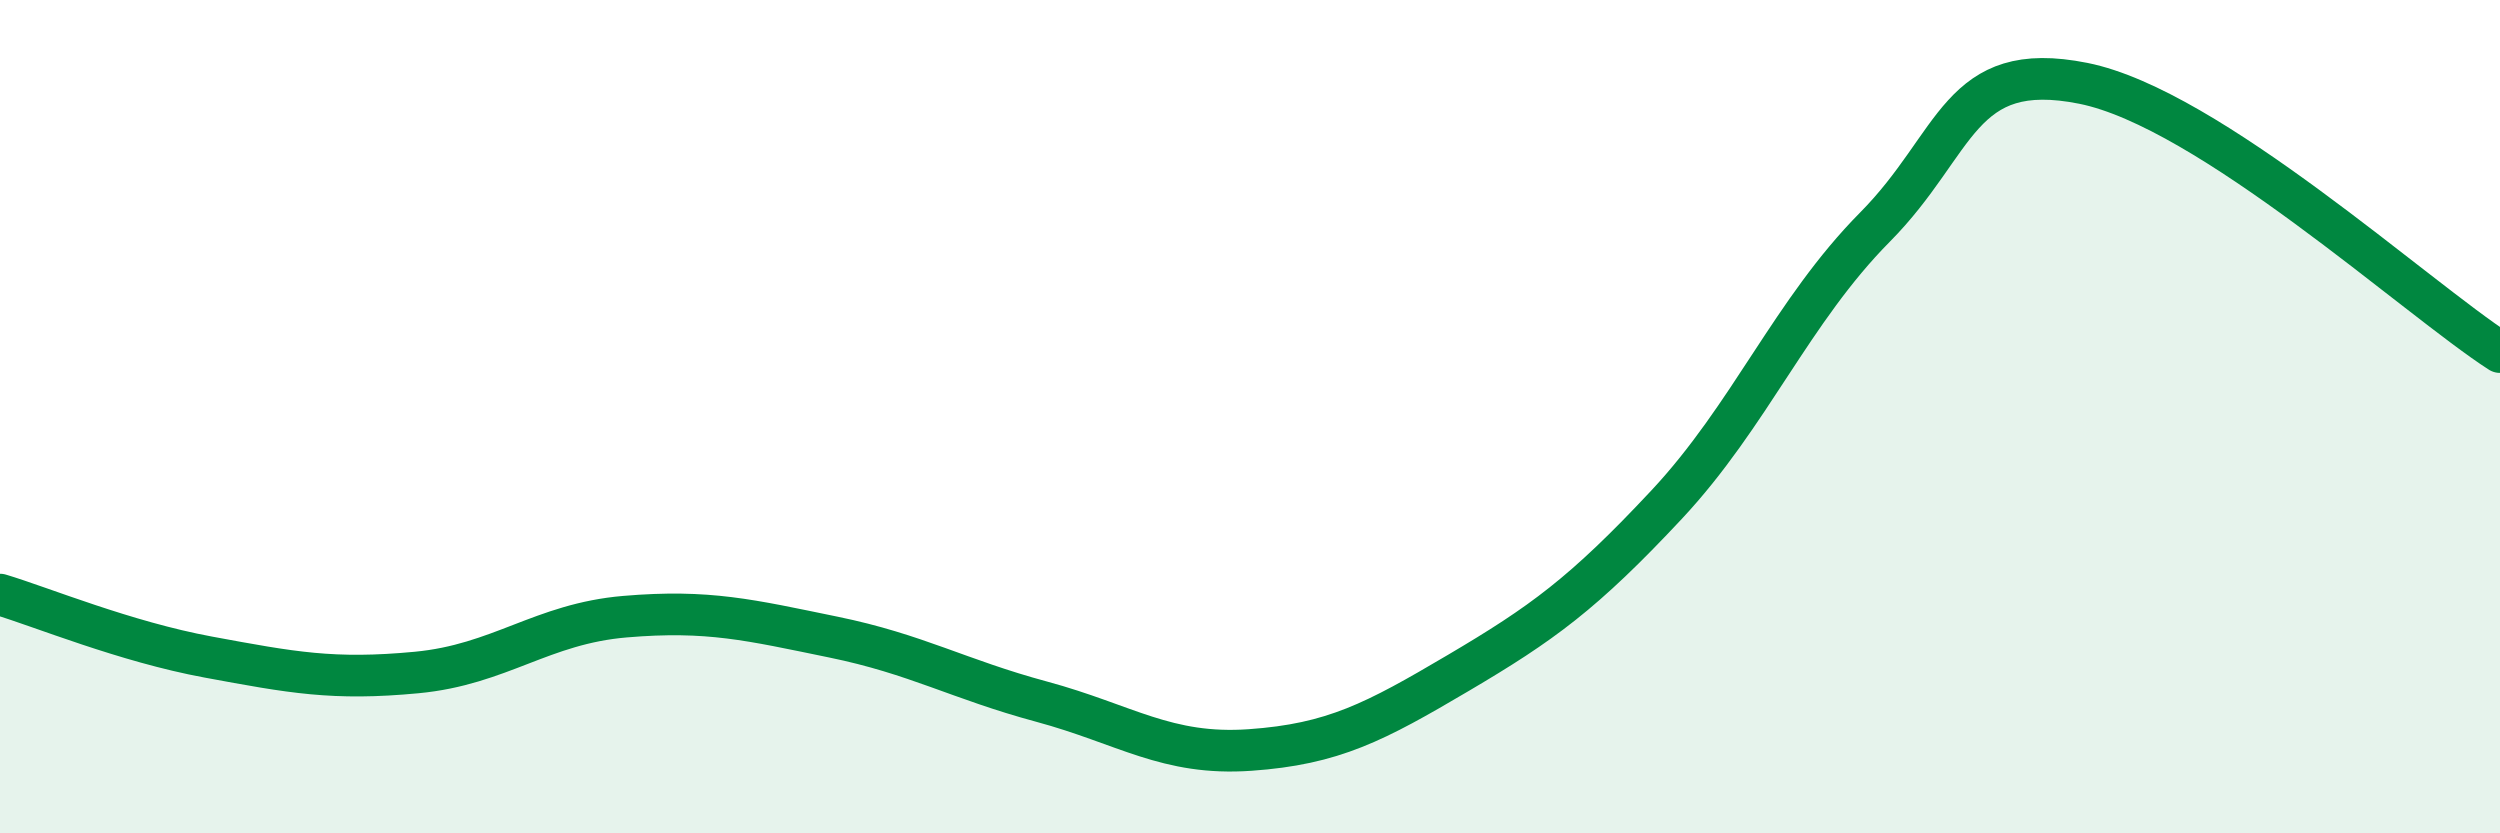
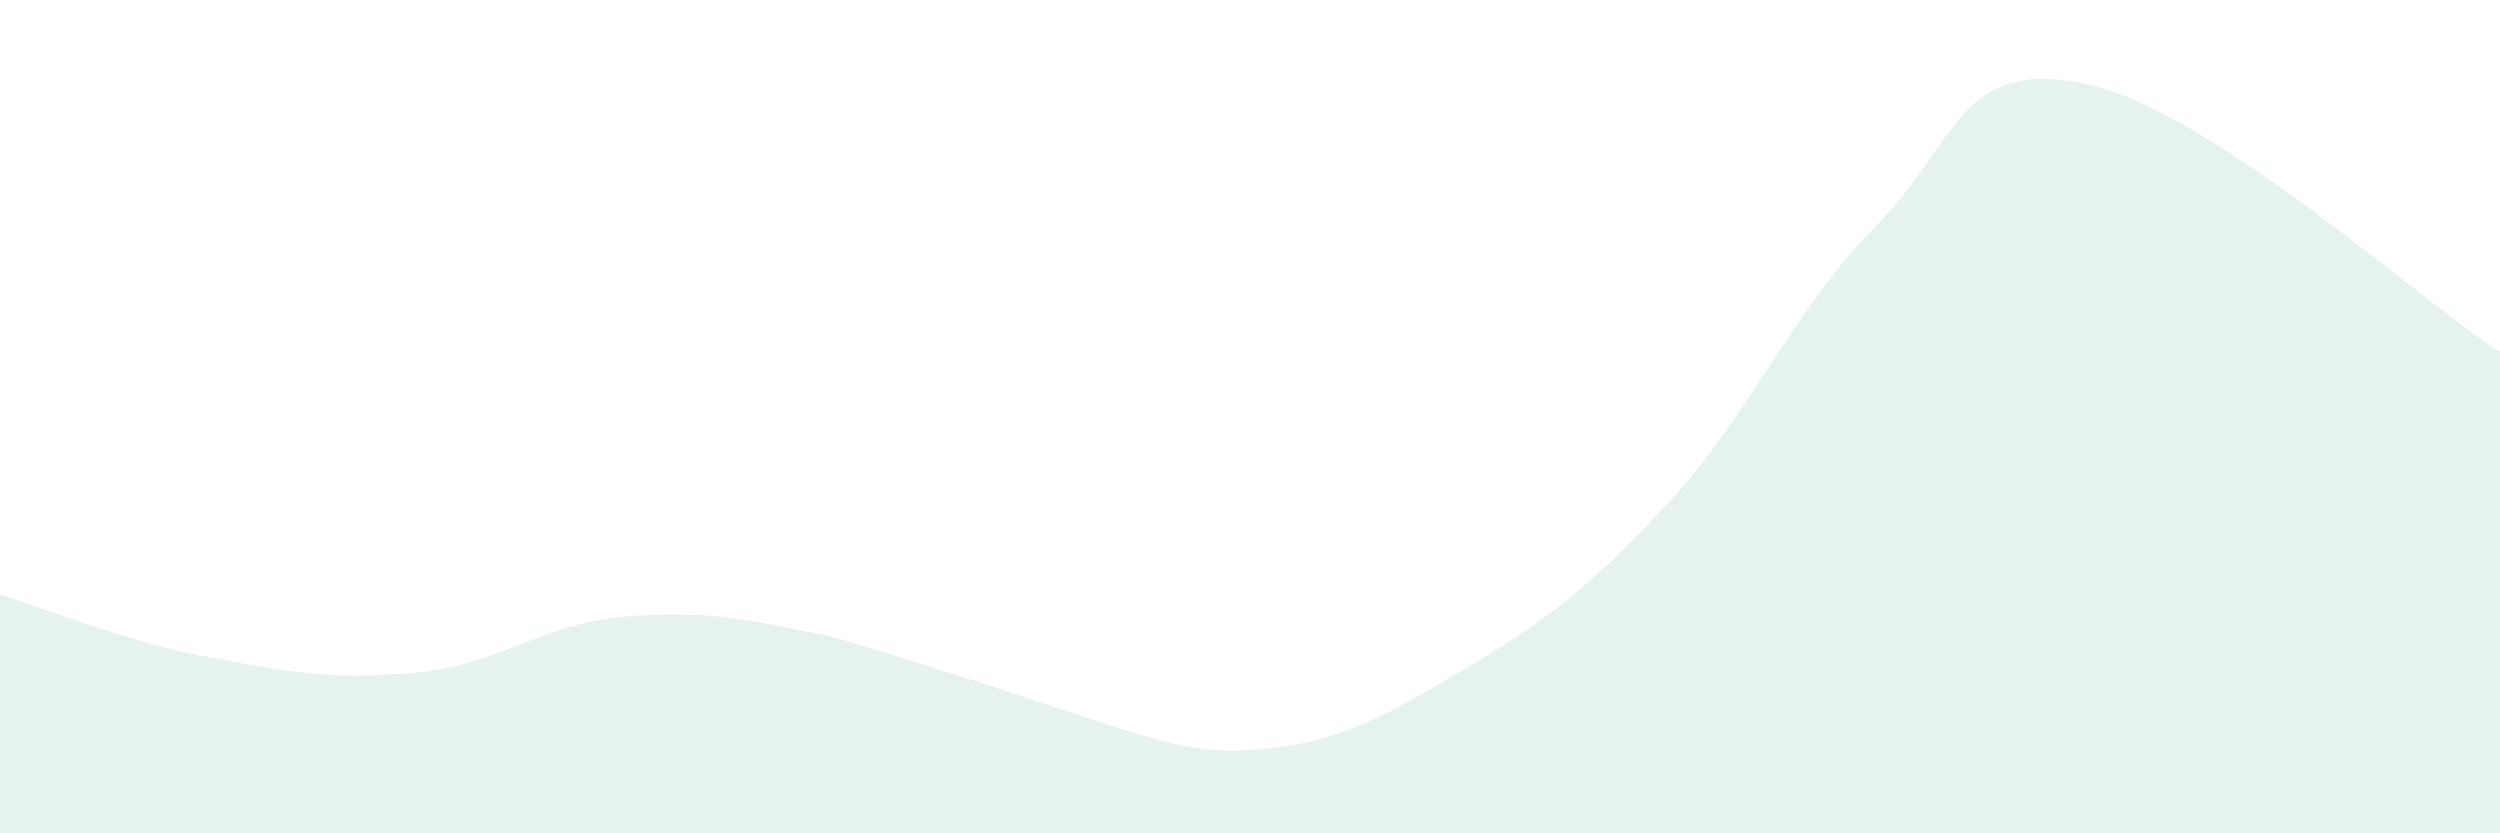
<svg xmlns="http://www.w3.org/2000/svg" width="60" height="20" viewBox="0 0 60 20">
-   <path d="M 0,14.27 C 1,14.57 3,15.4 5,15.77 C 7,16.14 8,16.33 10,16.14 C 12,15.95 13,14.97 15,14.8 C 17,14.63 18,14.88 20,15.29 C 22,15.7 23,16.3 25,16.84 C 27,17.38 28,18.14 30,18 C 32,17.86 33,17.33 35,16.15 C 37,14.97 38,14.25 40,12.11 C 42,9.97 43,7.47 45,5.45 C 47,3.43 47,1.4 50,2 C 53,2.6 58,7.16 60,8.45L60 20L0 20Z" fill="#008740" opacity="0.1" stroke-linecap="round" stroke-linejoin="round" />
-   <path d="M 0,14.27 C 1,14.57 3,15.4 5,15.77 C 7,16.14 8,16.33 10,16.14 C 12,15.95 13,14.97 15,14.8 C 17,14.63 18,14.88 20,15.29 C 22,15.7 23,16.3 25,16.84 C 27,17.38 28,18.14 30,18 C 32,17.86 33,17.33 35,16.15 C 37,14.97 38,14.25 40,12.11 C 42,9.97 43,7.47 45,5.45 C 47,3.43 47,1.4 50,2 C 53,2.6 58,7.16 60,8.45" stroke="#008740" stroke-width="1" fill="none" stroke-linecap="round" stroke-linejoin="round" />
+   <path d="M 0,14.27 C 1,14.57 3,15.4 5,15.77 C 7,16.14 8,16.33 10,16.14 C 12,15.95 13,14.97 15,14.8 C 17,14.63 18,14.88 20,15.29 C 27,17.38 28,18.14 30,18 C 32,17.86 33,17.33 35,16.15 C 37,14.97 38,14.25 40,12.11 C 42,9.97 43,7.47 45,5.45 C 47,3.43 47,1.4 50,2 C 53,2.6 58,7.16 60,8.45L60 20L0 20Z" fill="#008740" opacity="0.1" stroke-linecap="round" stroke-linejoin="round" />
</svg>